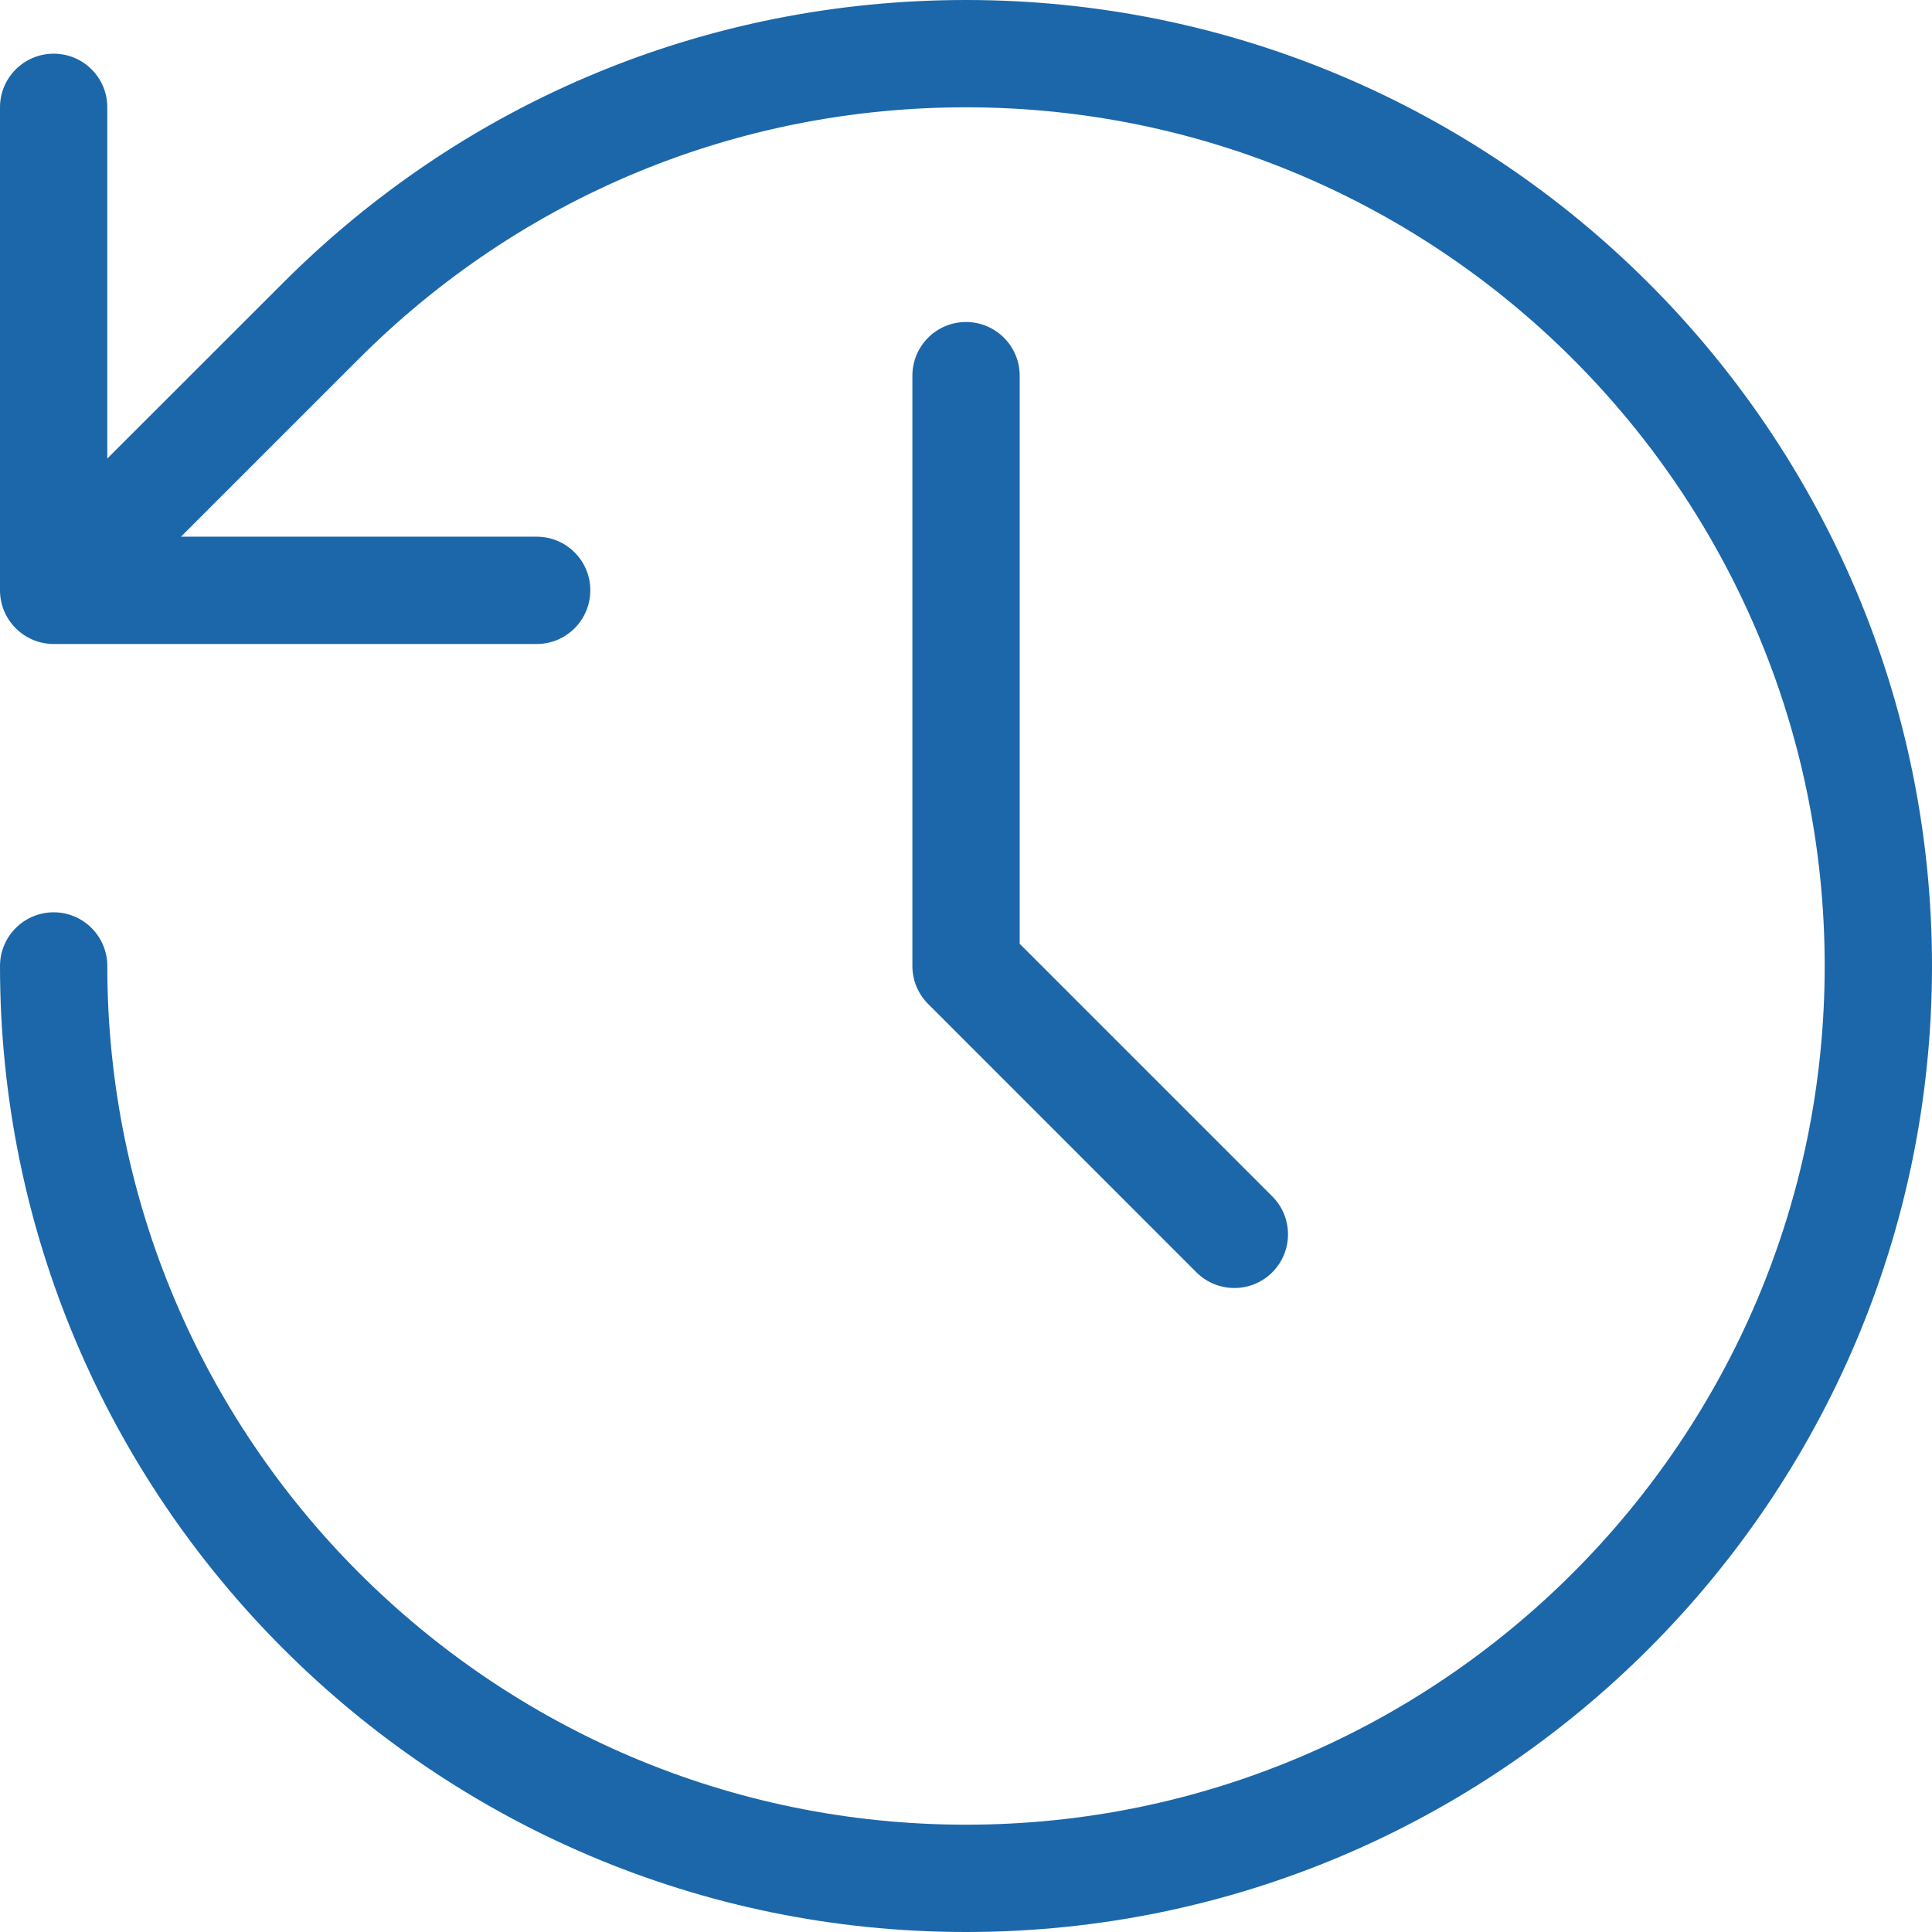
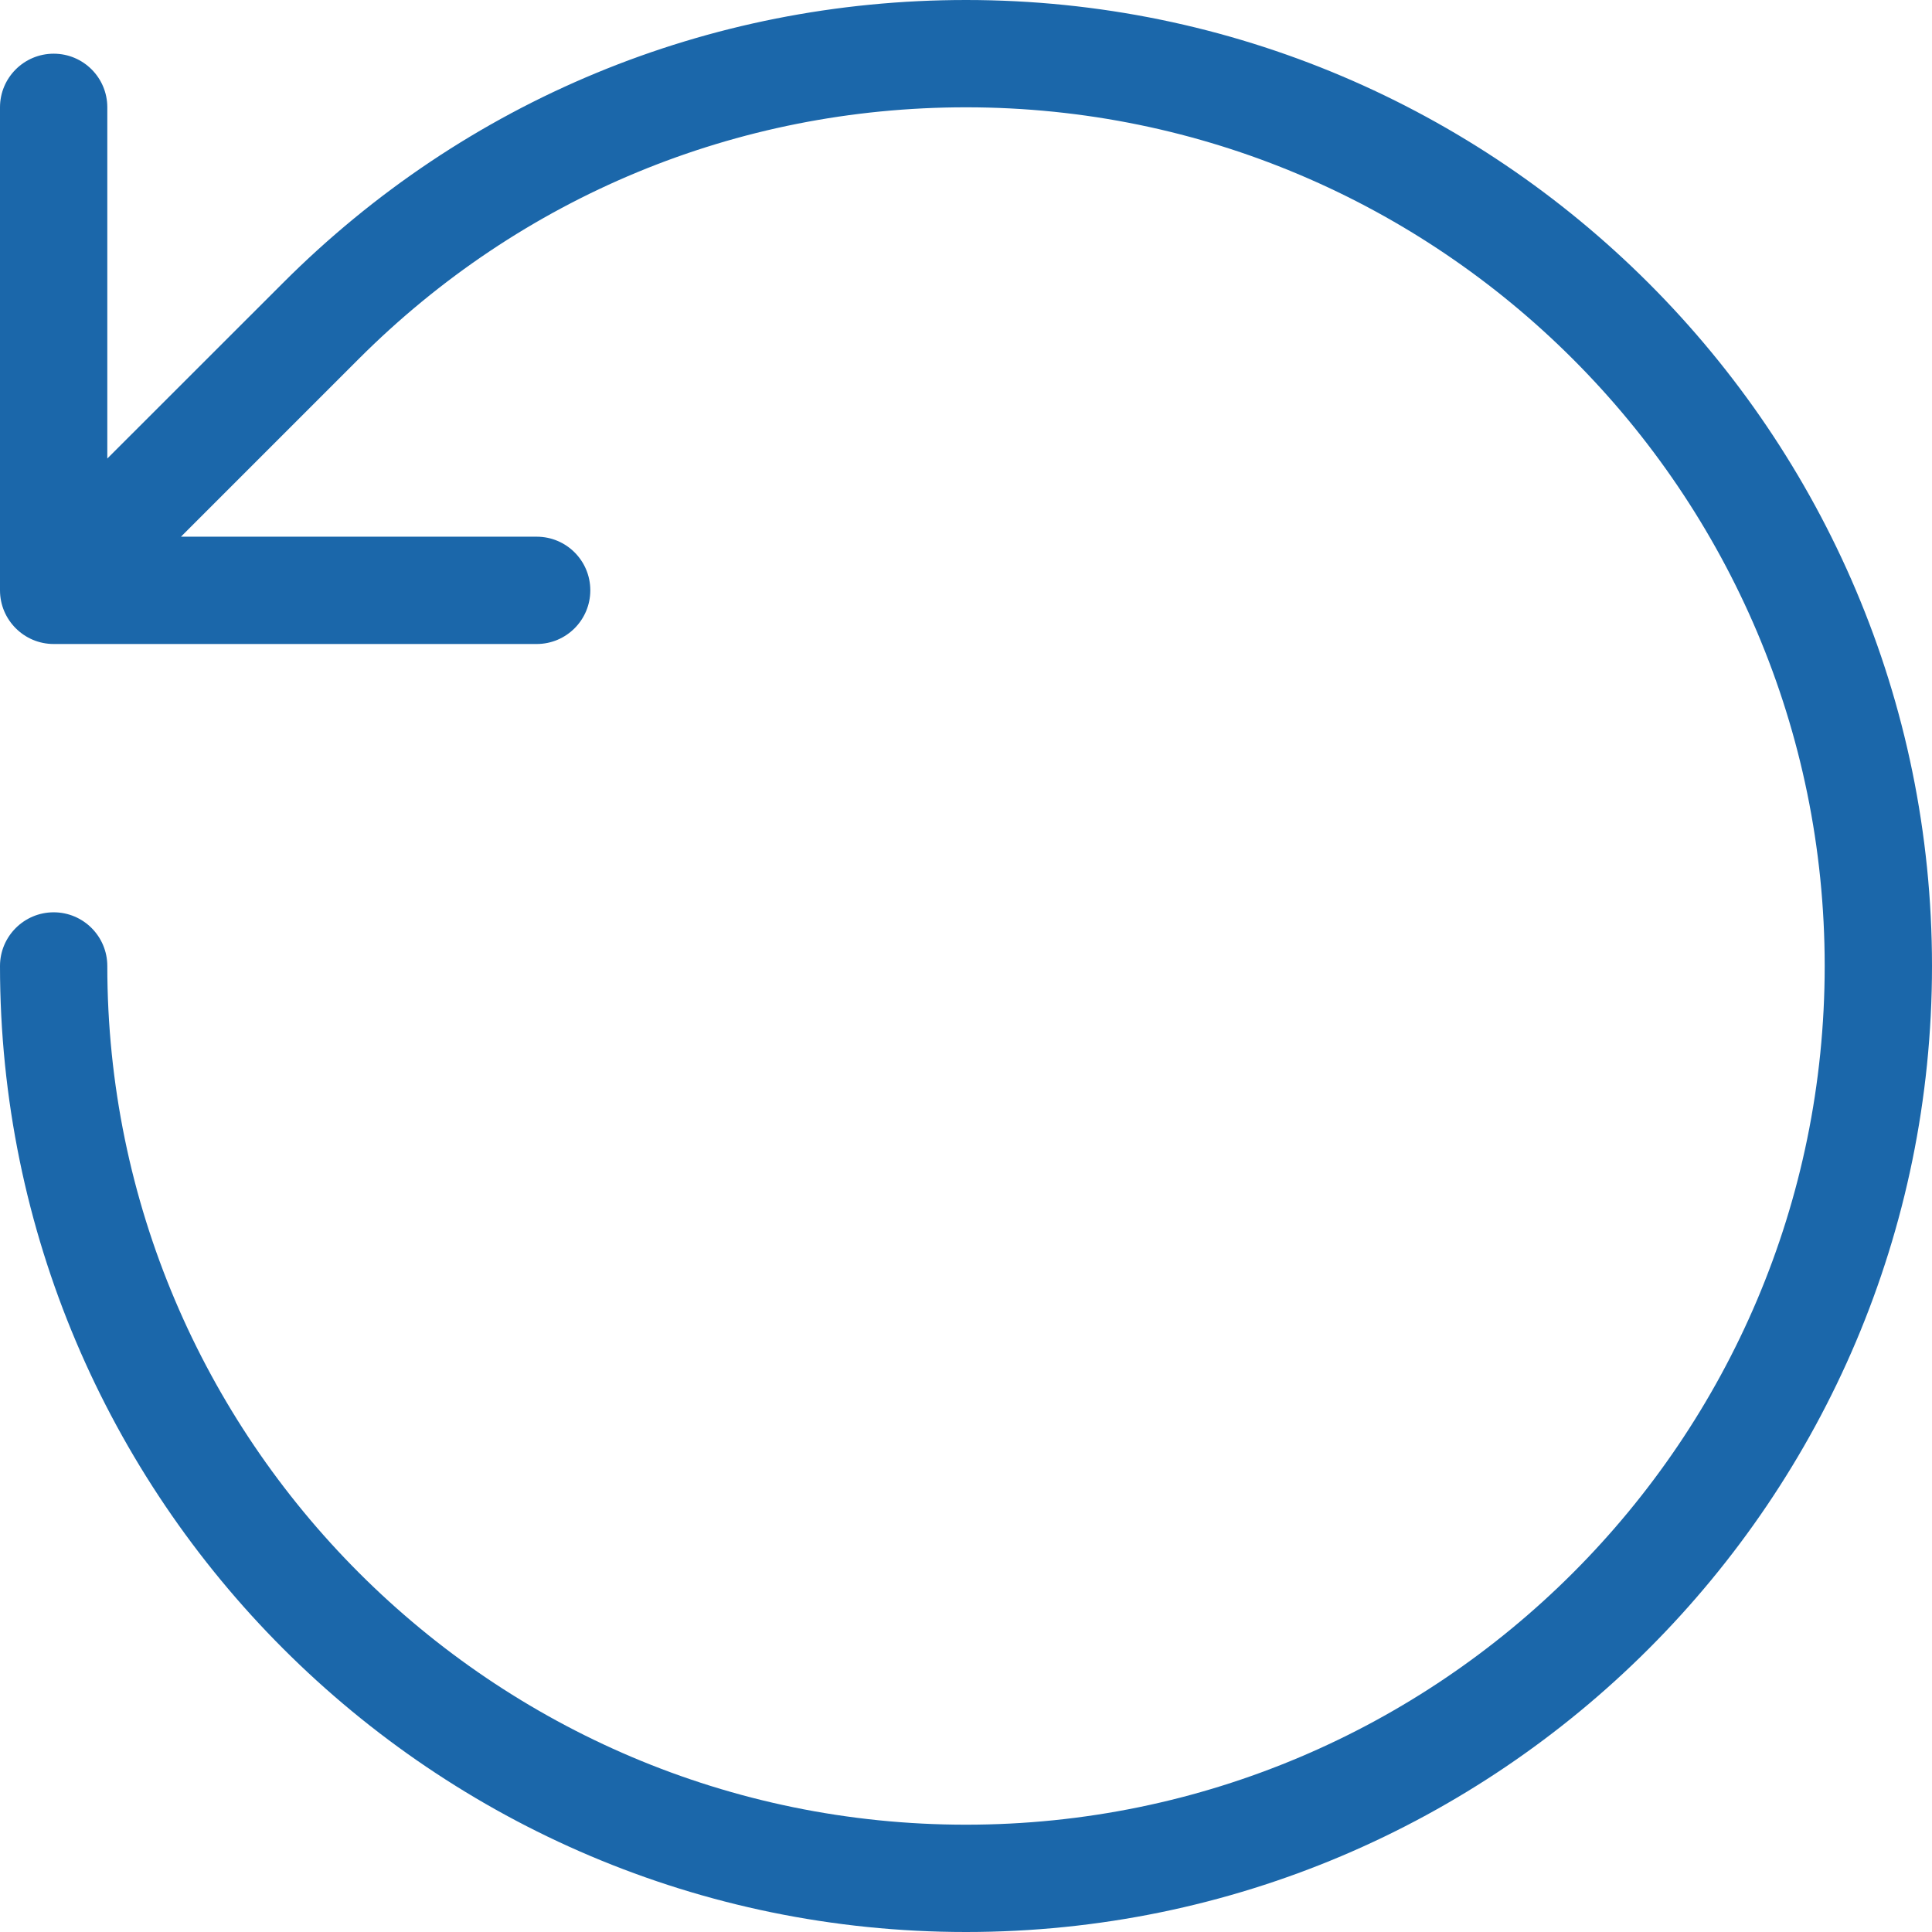
<svg xmlns="http://www.w3.org/2000/svg" width="24" height="24" viewBox="0 0 24 24" fill="none">
  <path d="M12 0C8.795 0 5.781 1.248 3.515 3.515L1.333 5.696V1.333C1.333 0.965 1.035 0.667 0.667 0.667C0.299 0.667 0 0.965 0 1.333V7.333C0 7.701 0.299 8 0.667 8H6.667C7.035 8 7.333 7.701 7.333 7.333C7.333 6.965 7.035 6.667 6.667 6.667H2.248L4.457 4.458C6.472 2.443 9.151 1.333 12 1.333C17.882 1.333 22.667 6.118 22.667 12C22.667 17.882 17.882 22.667 12 22.667C6.118 22.667 1.333 17.882 1.333 12C1.333 11.632 1.035 11.333 0.667 11.333C0.299 11.333 0 11.632 0 12C0 18.617 5.383 24 12 24C18.617 24 24 18.617 24 12C24 5.383 18.617 0 12 0Z" fill="#1B67AA" />
-   <path d="M15.334 16C15.163 16 14.992 15.935 14.862 15.805L11.529 12.471C11.404 12.346 11.334 12.177 11.334 12V4.667C11.334 4.299 11.632 4 12 4C12.368 4 12.667 4.299 12.667 4.667V11.724L15.805 14.862C16.065 15.122 16.065 15.544 15.805 15.805C15.675 15.935 15.504 16 15.334 16Z" fill="#1B67AA" />
</svg>